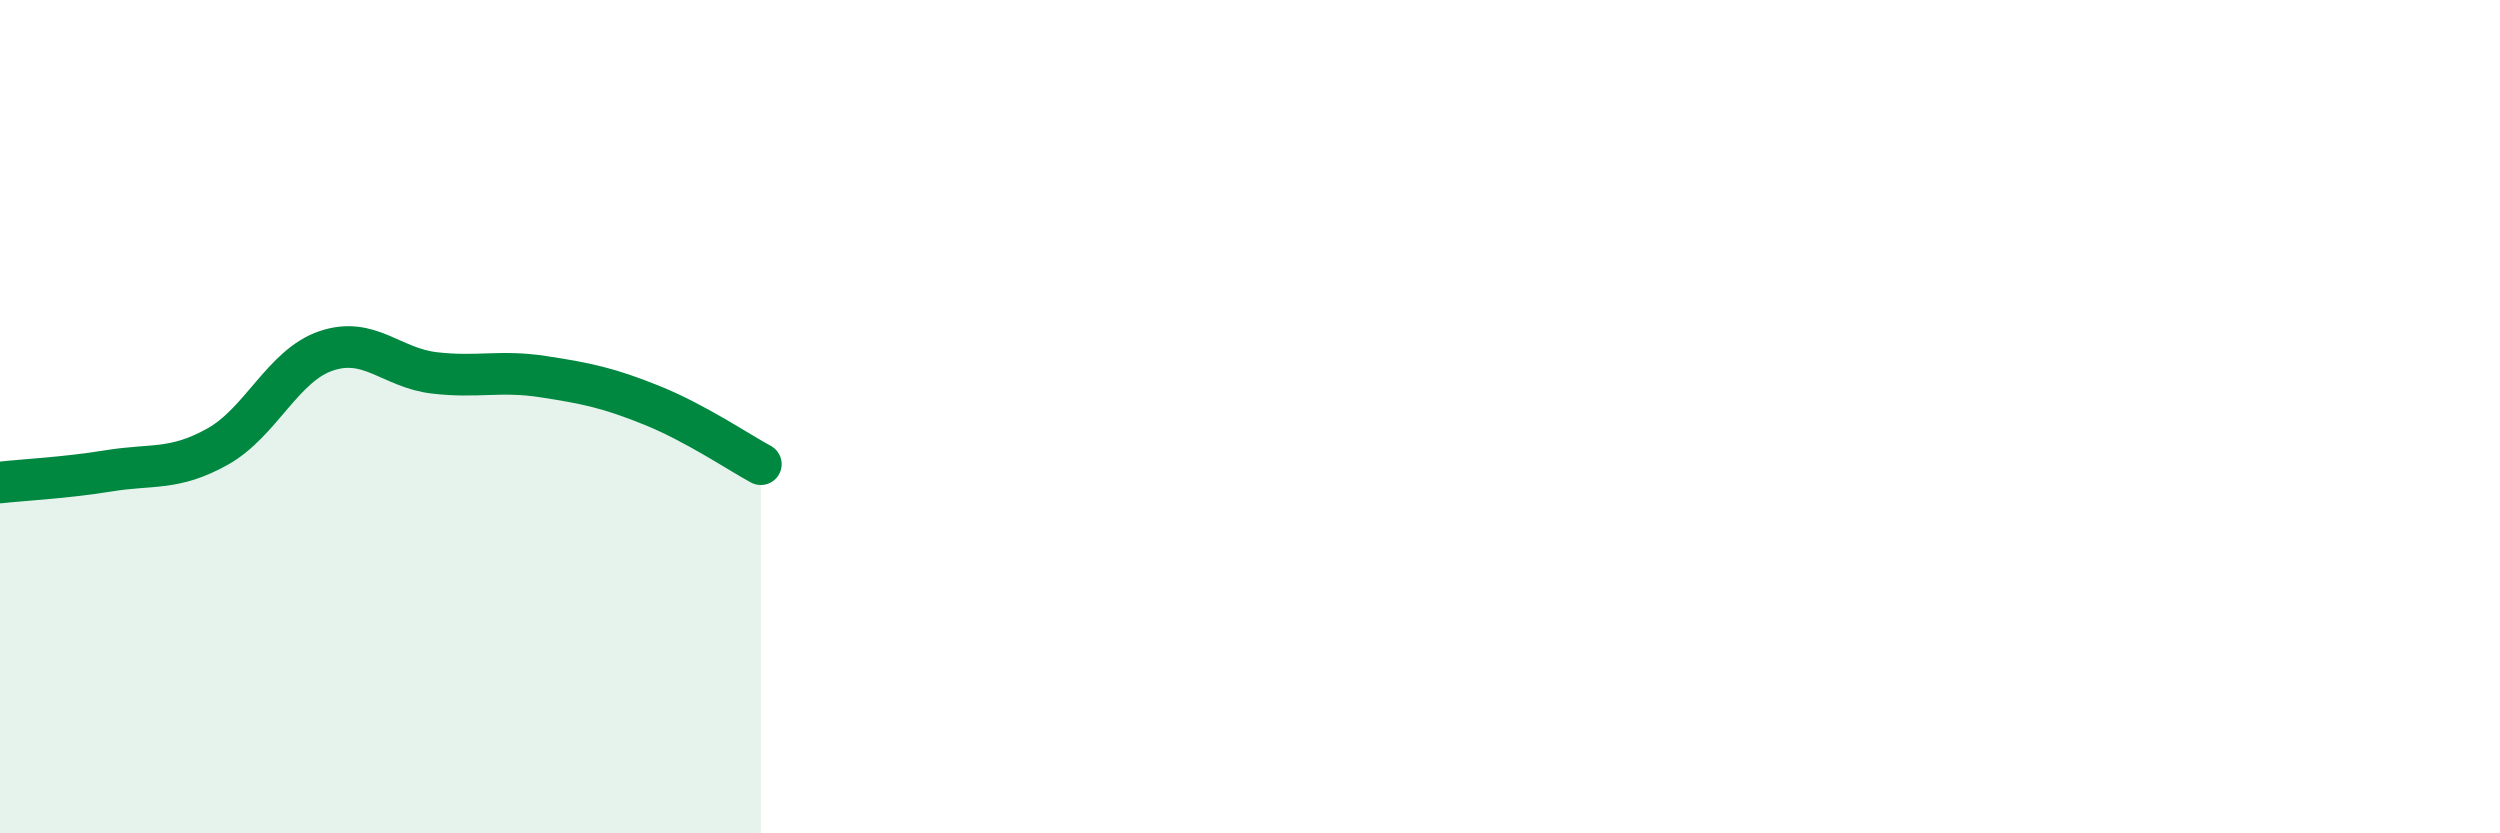
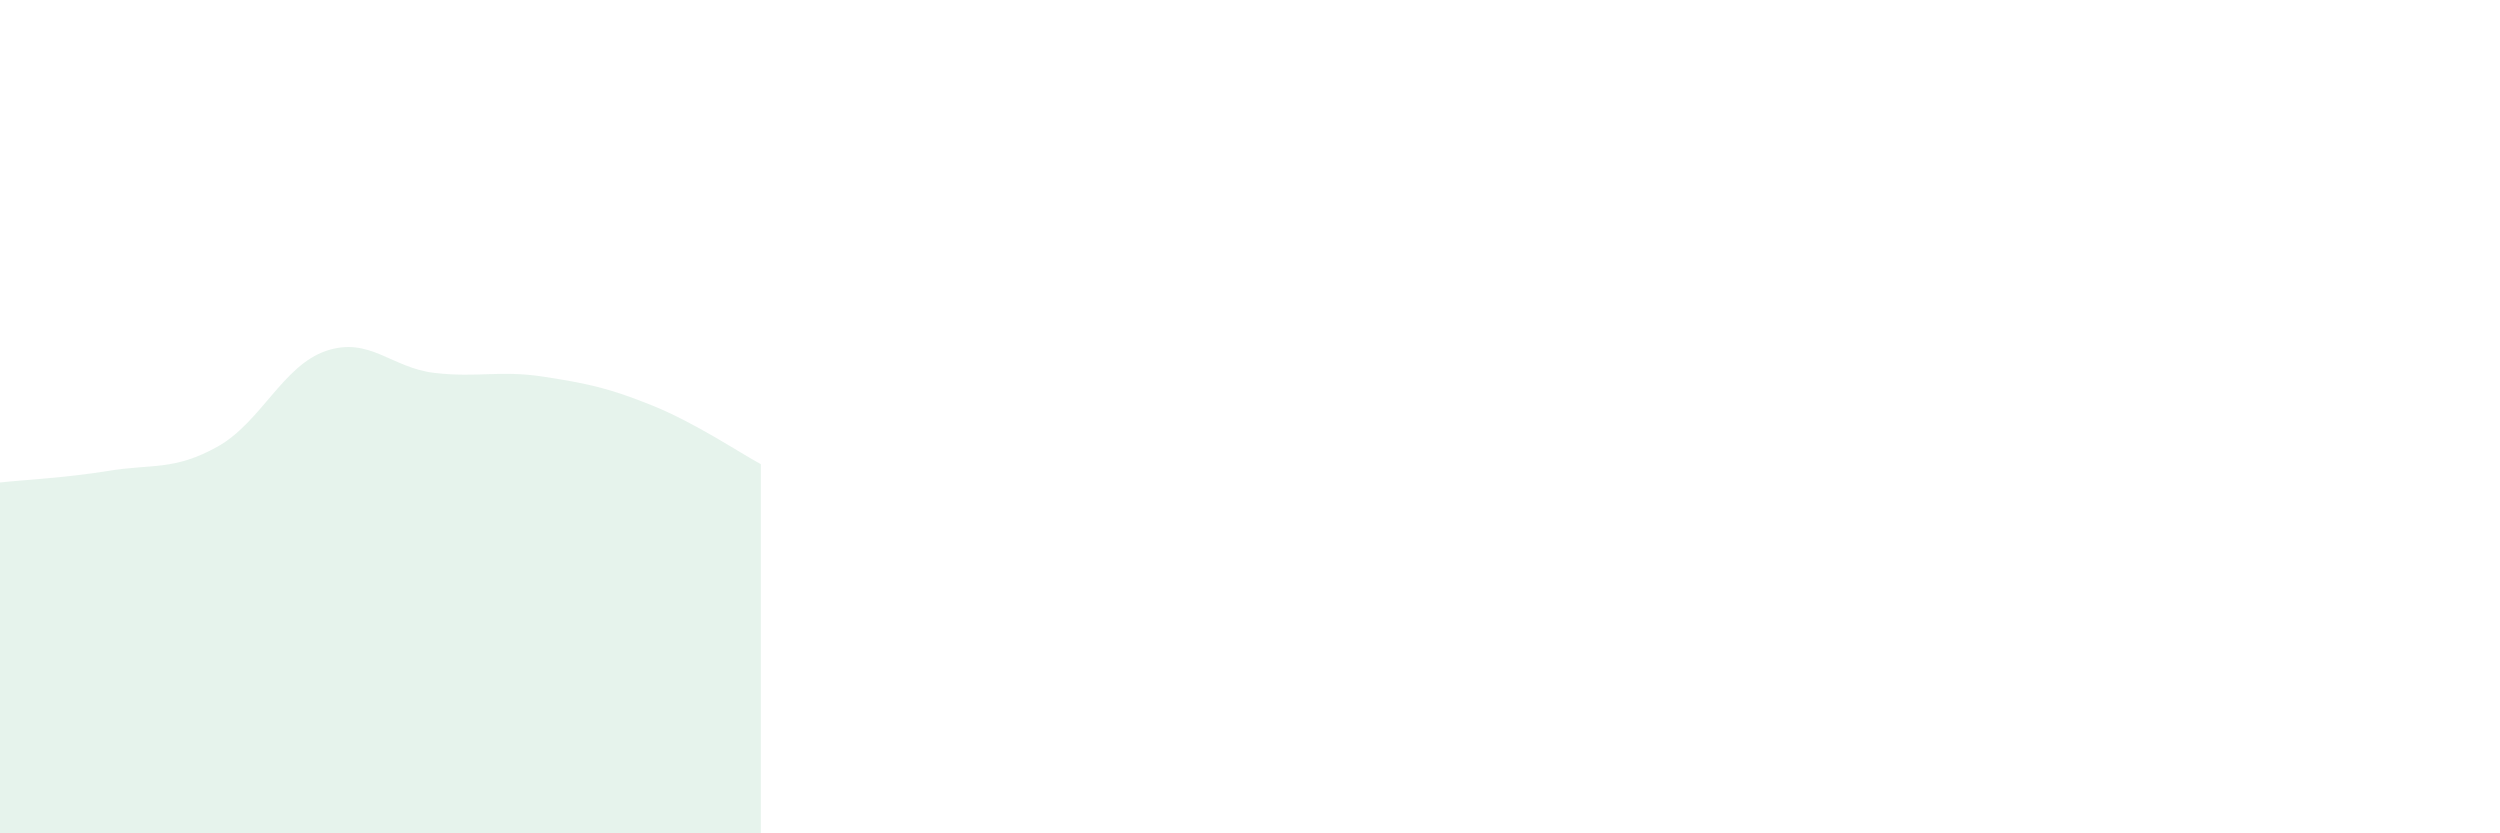
<svg xmlns="http://www.w3.org/2000/svg" width="60" height="20" viewBox="0 0 60 20">
  <path d="M 0,11.58 C 0.52,11.52 1.57,11.47 2.61,11.3 C 3.65,11.13 4.18,11.3 5.22,10.72 C 6.26,10.14 6.79,8.77 7.83,8.42 C 8.87,8.07 9.39,8.83 10.43,8.95 C 11.47,9.07 12,8.88 13.04,9.04 C 14.08,9.2 14.61,9.31 15.65,9.73 C 16.69,10.15 17.74,10.86 18.26,11.14L18.26 20L0 20Z" fill="#008740" opacity="0.1" stroke-linecap="round" stroke-linejoin="round" />
-   <path d="M 0,11.58 C 0.52,11.52 1.57,11.47 2.61,11.3 C 3.65,11.13 4.18,11.3 5.22,10.72 C 6.26,10.14 6.79,8.77 7.83,8.42 C 8.87,8.07 9.39,8.83 10.43,8.95 C 11.47,9.07 12,8.88 13.04,9.04 C 14.08,9.2 14.61,9.31 15.65,9.73 C 16.69,10.15 17.74,10.86 18.26,11.14" stroke="#008740" stroke-width="1" fill="none" stroke-linecap="round" stroke-linejoin="round" />
</svg>